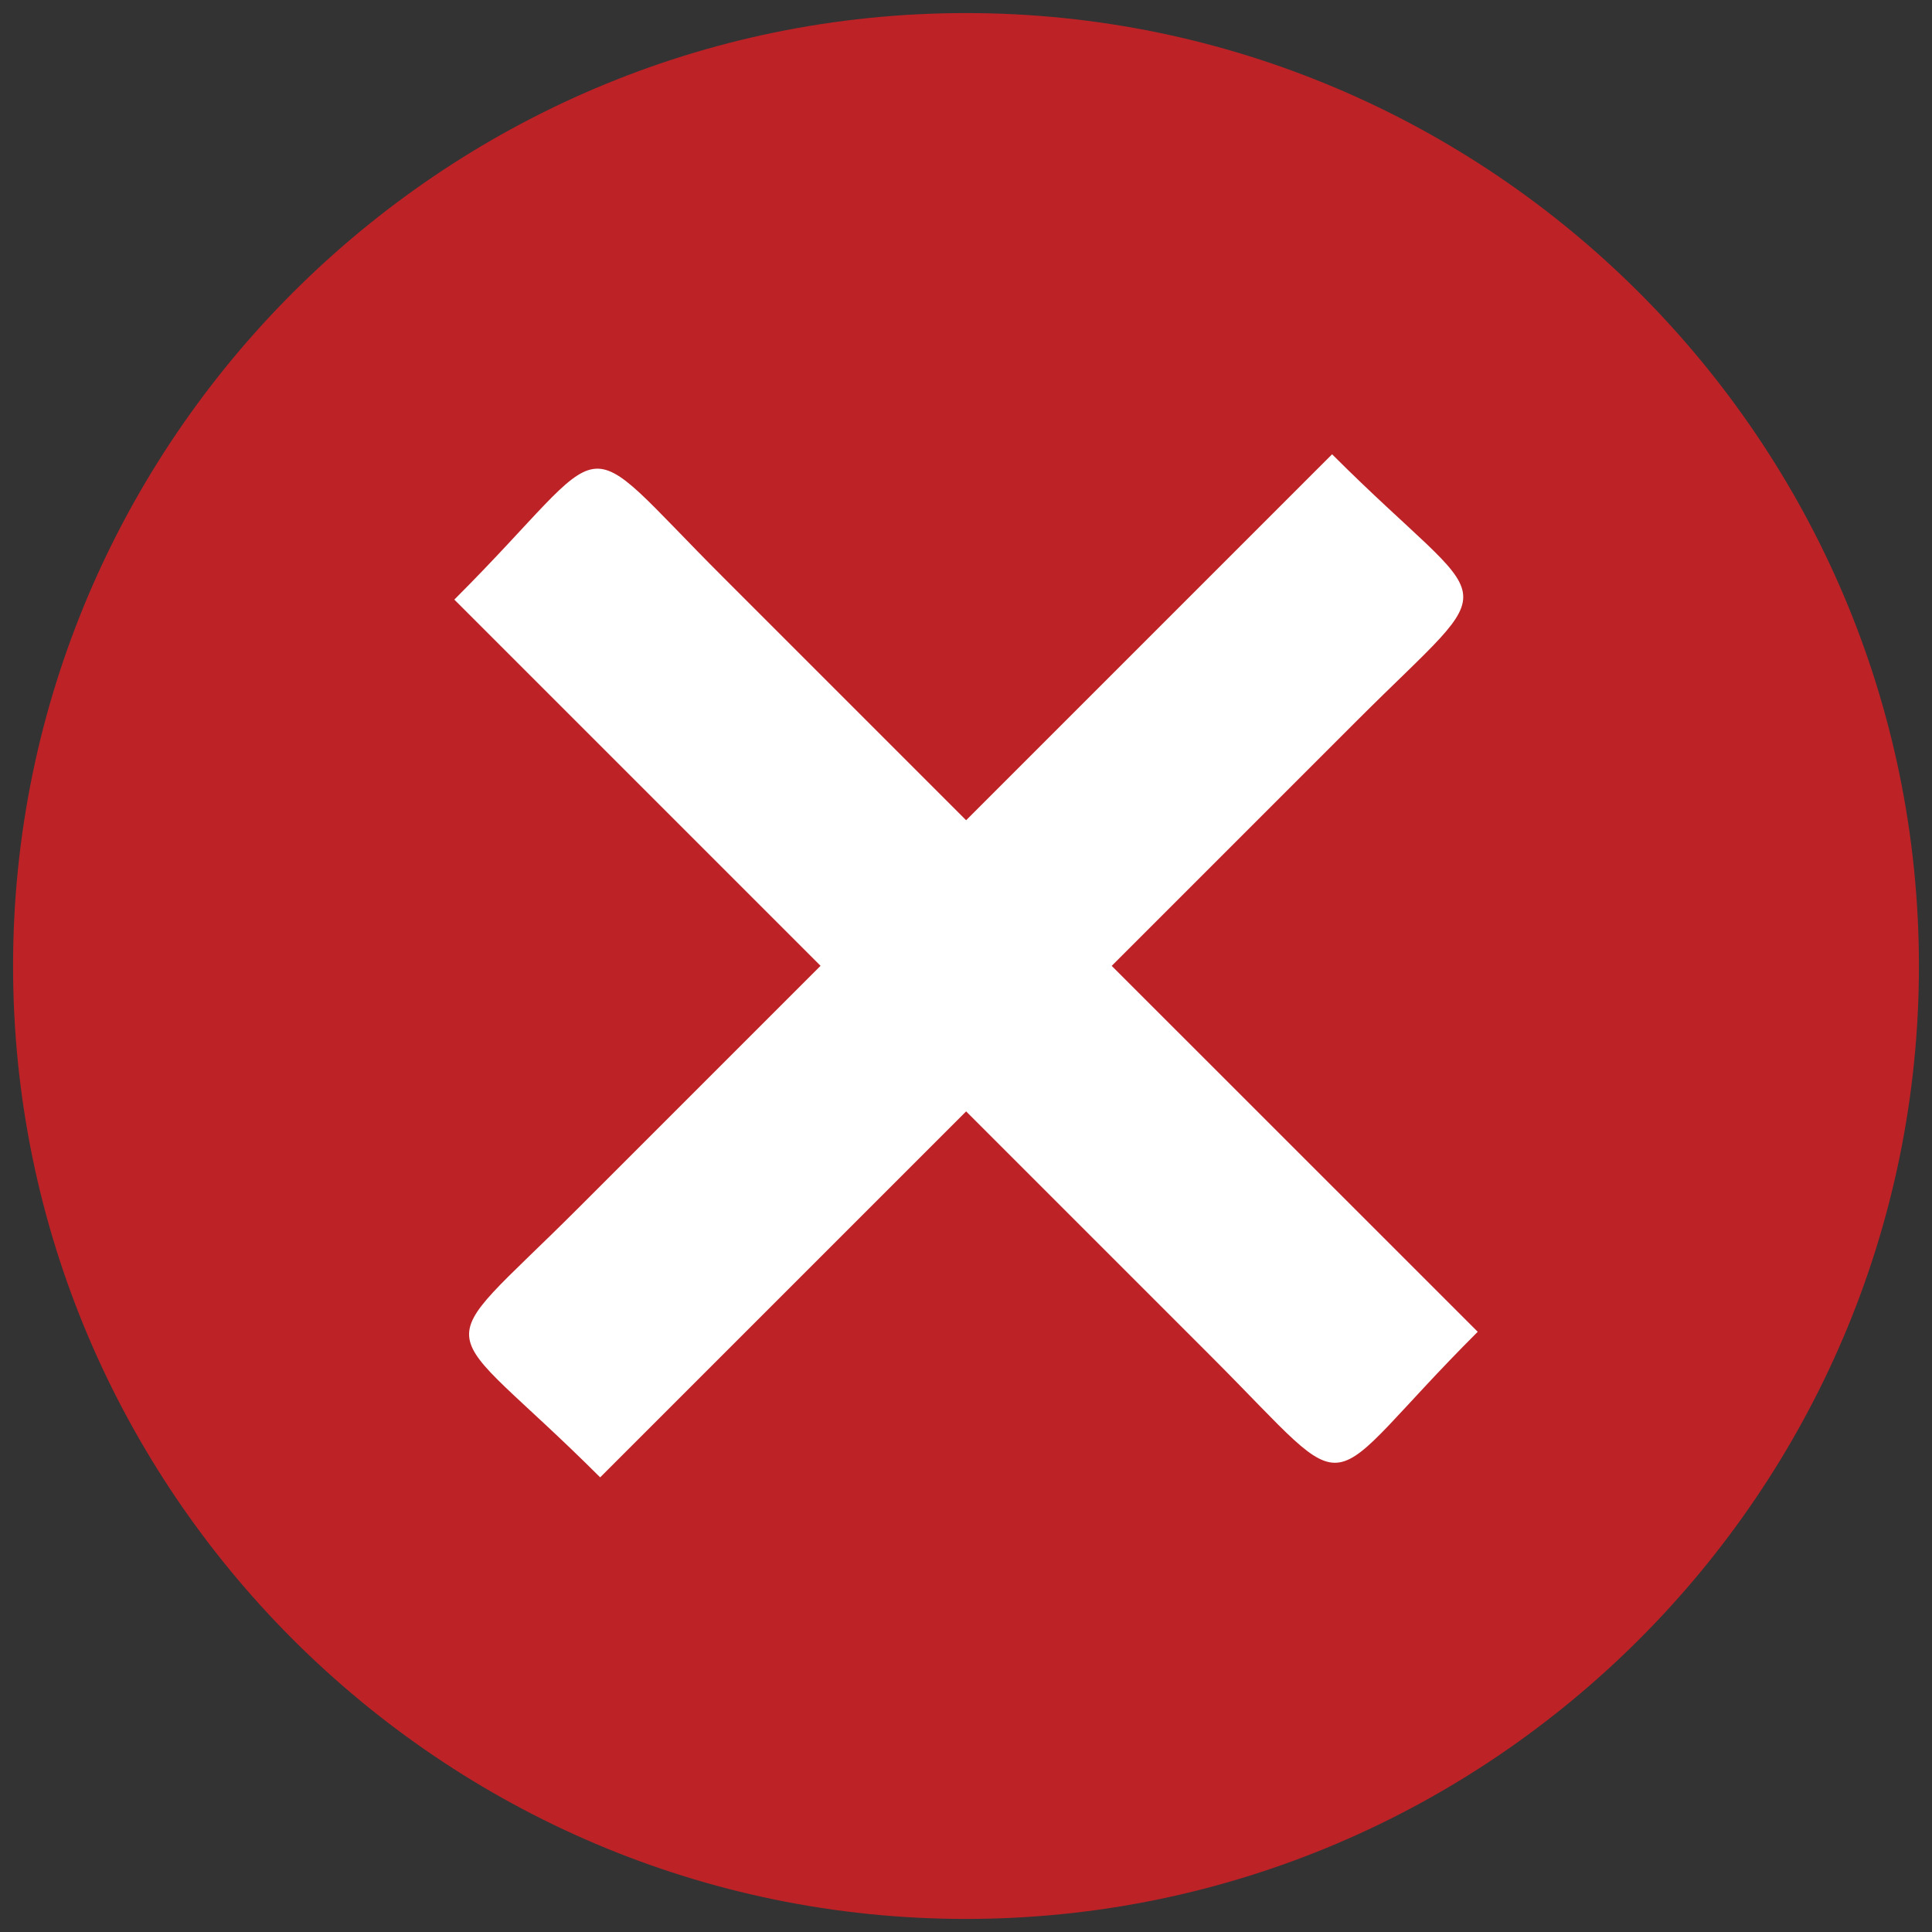
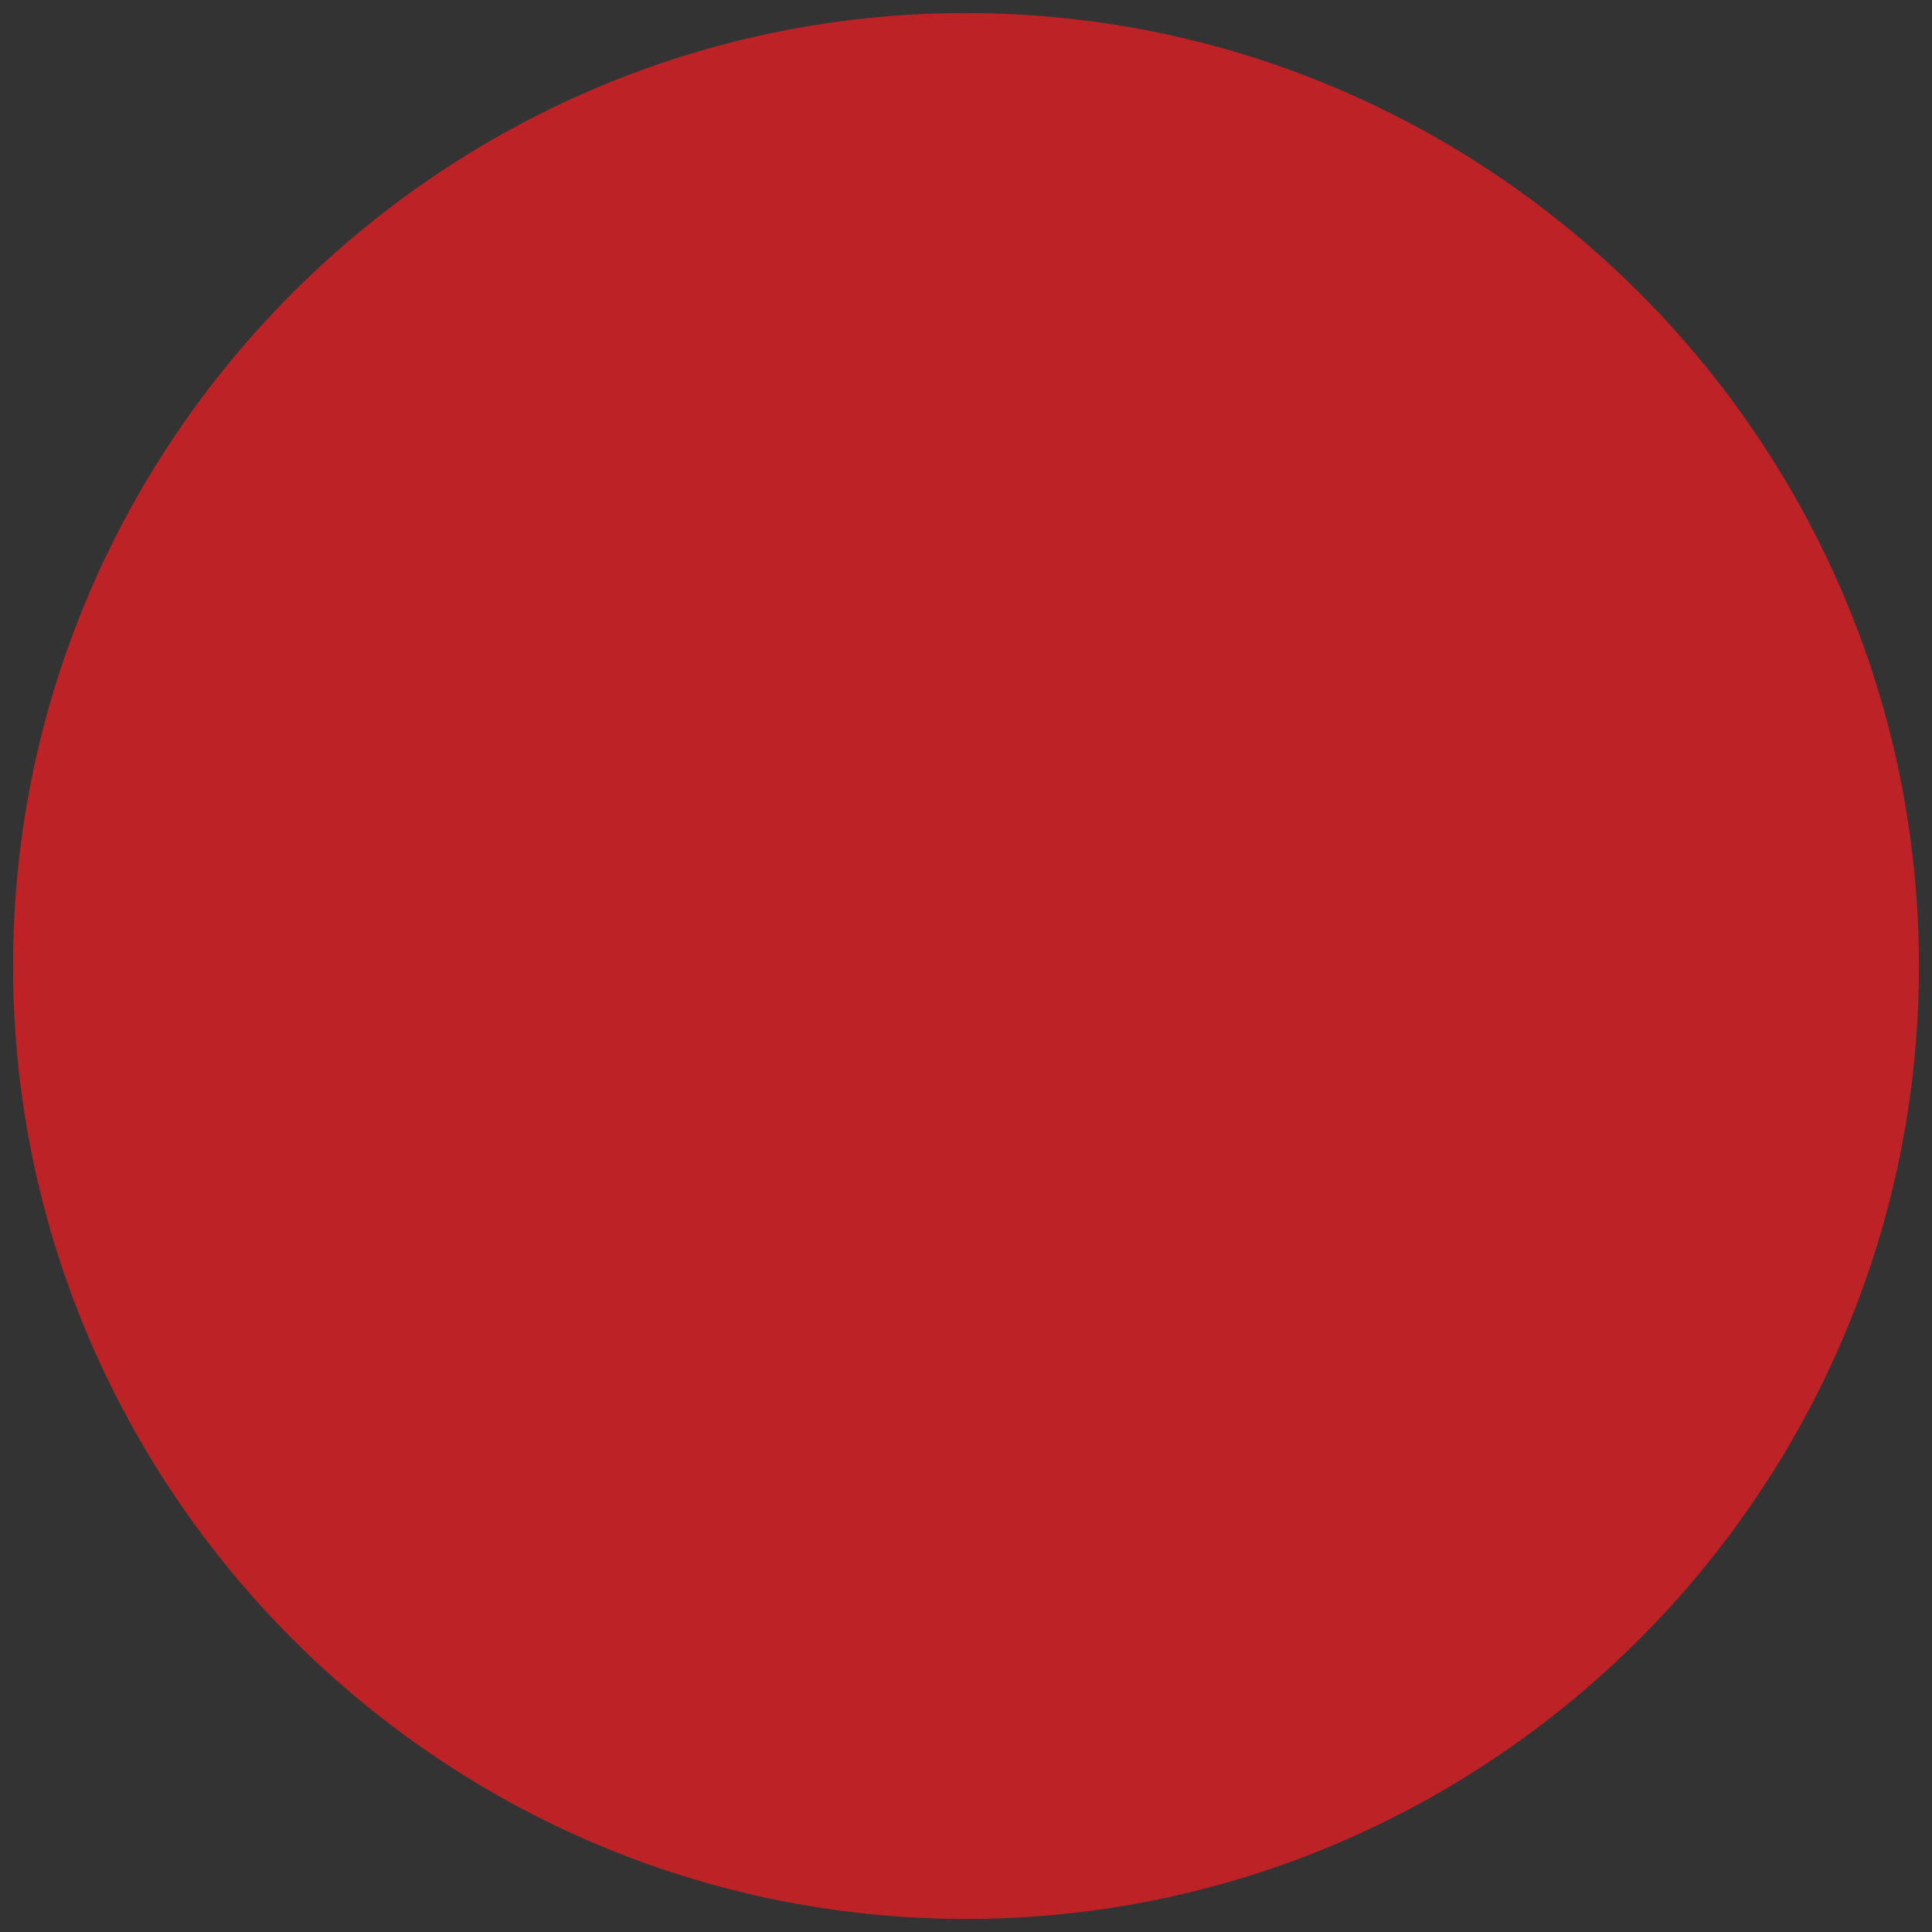
<svg xmlns="http://www.w3.org/2000/svg" version="1.1" id="Layer_1" x="0px" y="0px" viewBox="0 0 312 312" style="enable-background:new 0 0 312 312;" xml:space="preserve">
  <rect x="0" y="0" width="312" height="312" fill="#333333" stroke="none" />
  <style type="text/css">
	.st0{fill-rule:evenodd;clip-rule:evenodd;fill:#BD2227;}
	.st1{fill-rule:evenodd;clip-rule:evenodd;fill:#FFFFFF;}
</style>
  <g>
    <path id="XMLID_71_" class="st0" d="M156,309.89c84.75,0,153.89-69.14,153.89-153.89S240.75,2.11,156,2.11S2.11,71.25,2.11,156   S71.25,309.89,156,309.89L156,309.89z" />
-     <path id="XMLID_41_" class="st1" d="M179.53,155.98l39.62-39.62c24.42-24.42,22.48-16.49-4.03-43l-59.1,59.1l-39.25-39.25   c-24.76-24.72-16.69-23.08-43.4,3.62l59.14,59.14l-39.25,39.25c-24.72,24.72-23.05,16.67,3.66,43.36l59.1-59.1l39.62,39.62   c24.39,24.39,16.49,22.44,43-4.03L179.53,155.98z" />
  </g>
</svg>